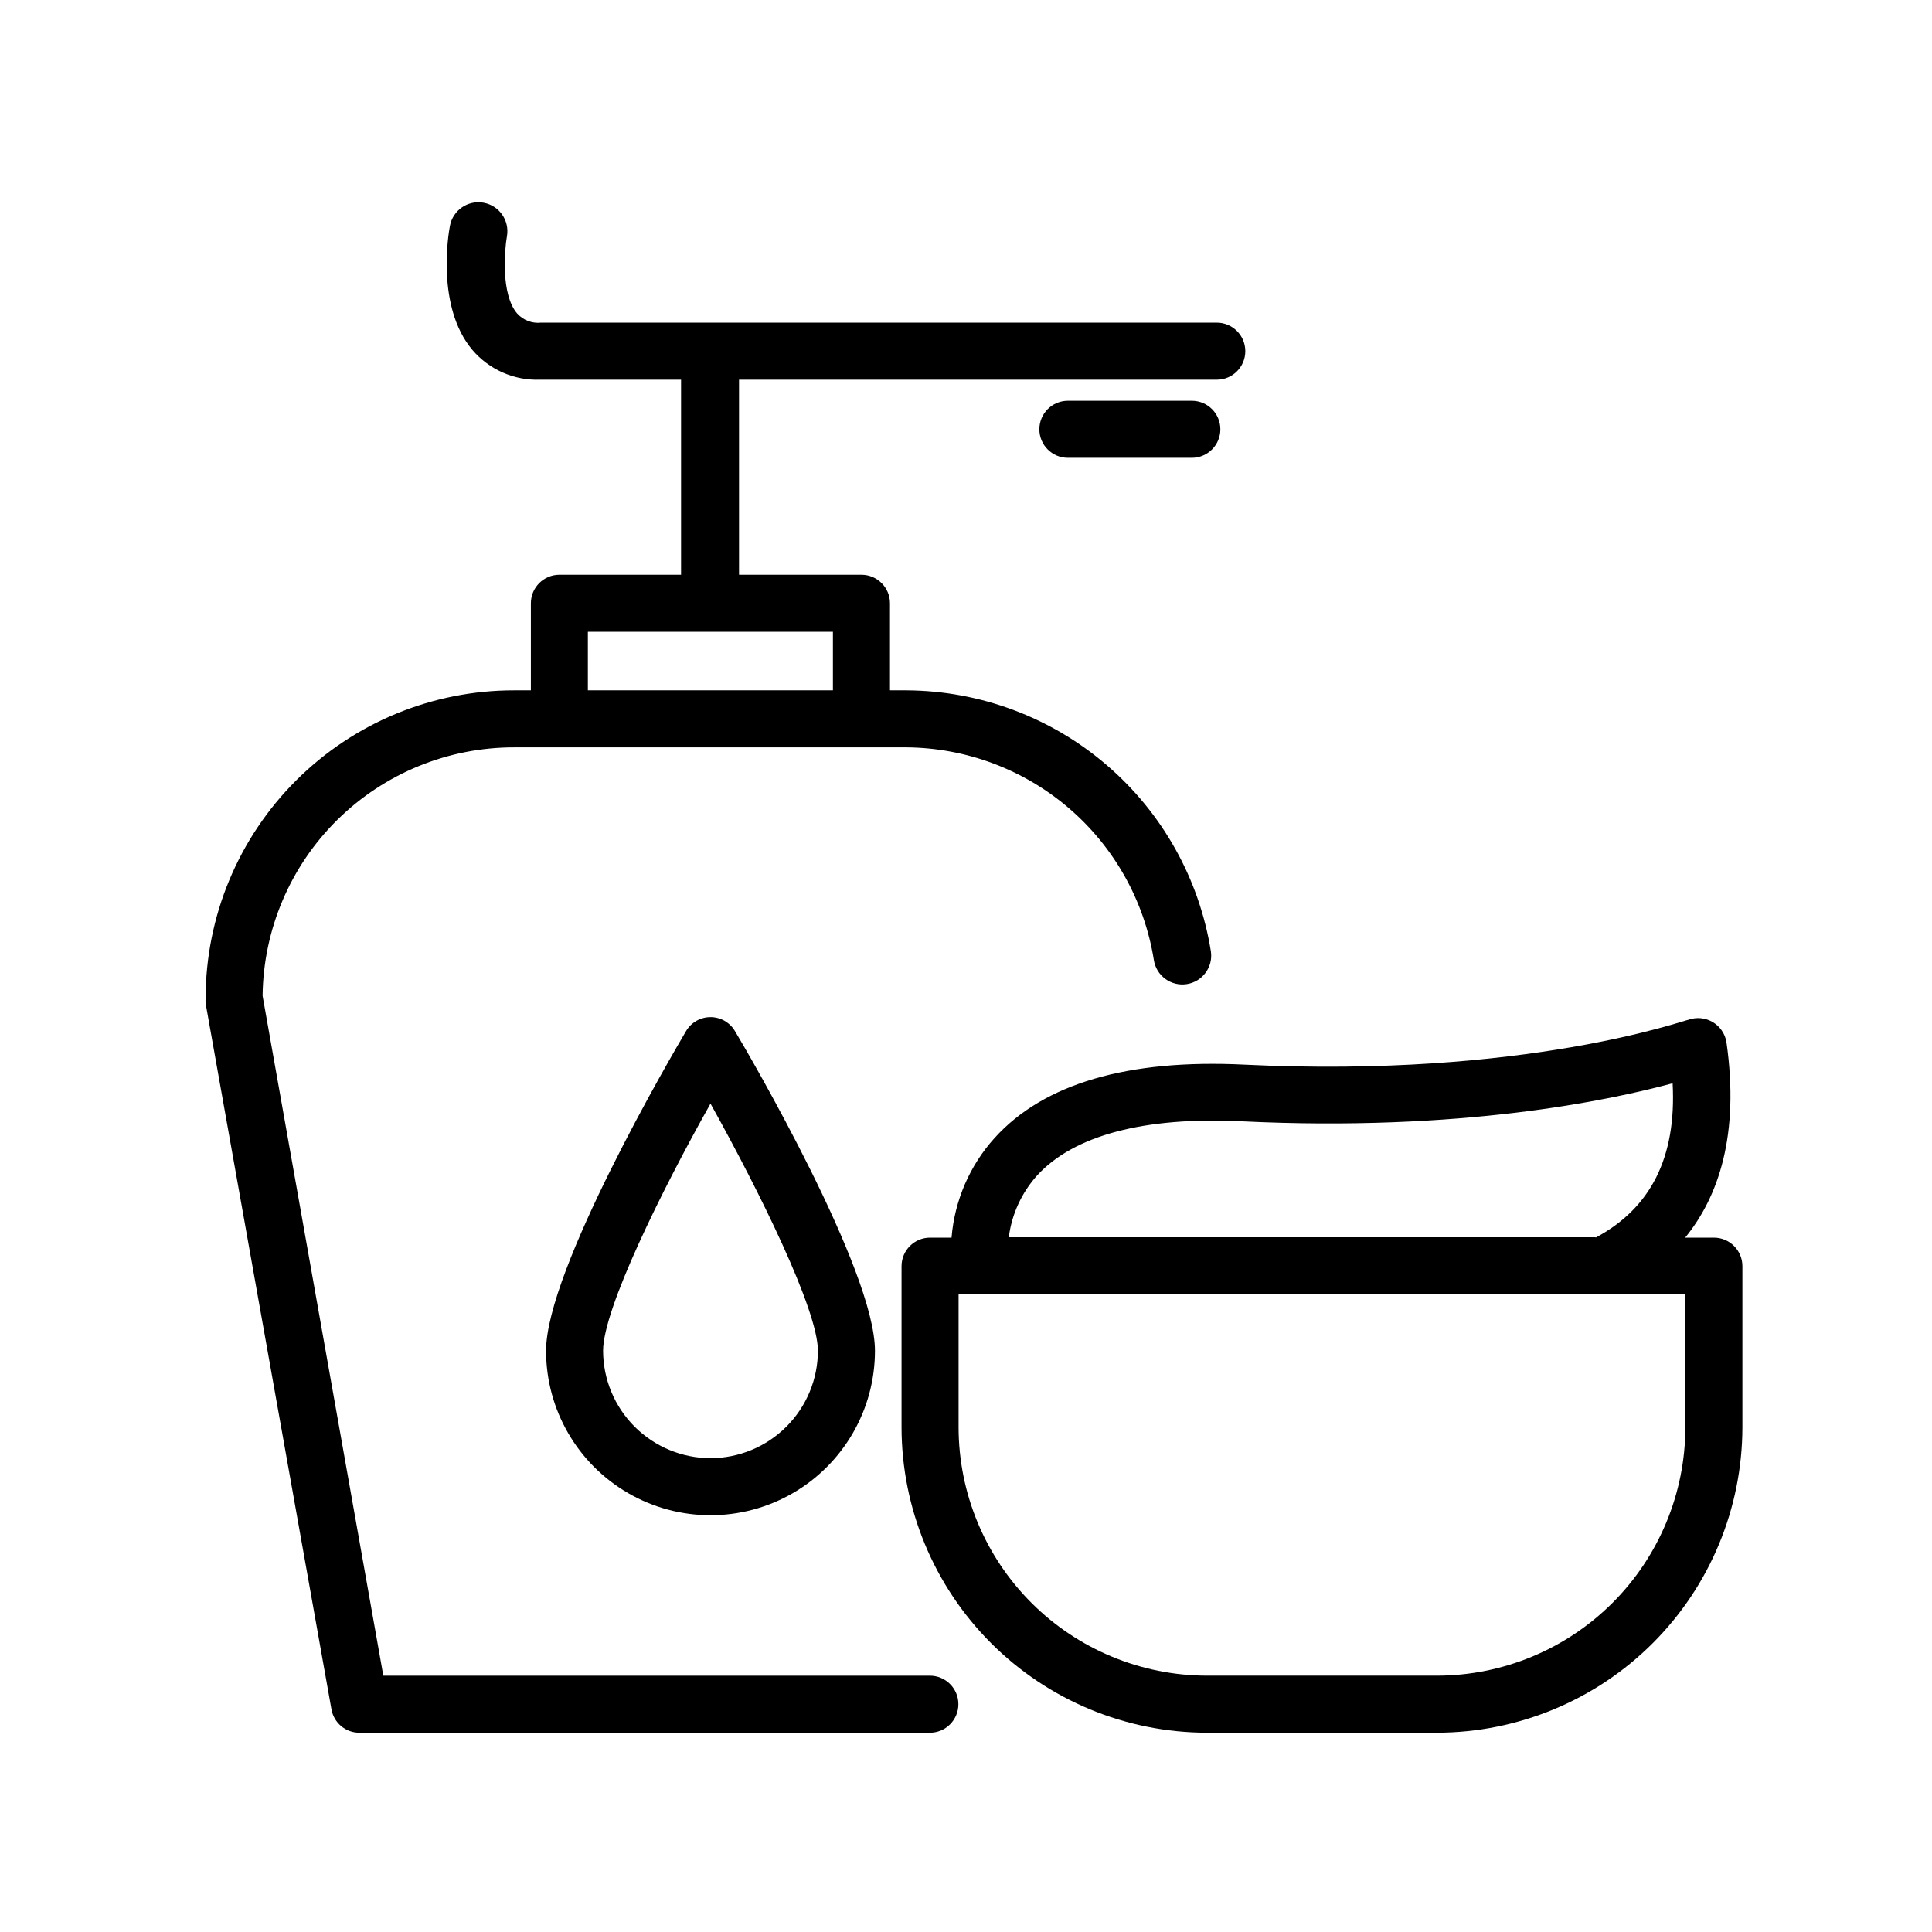
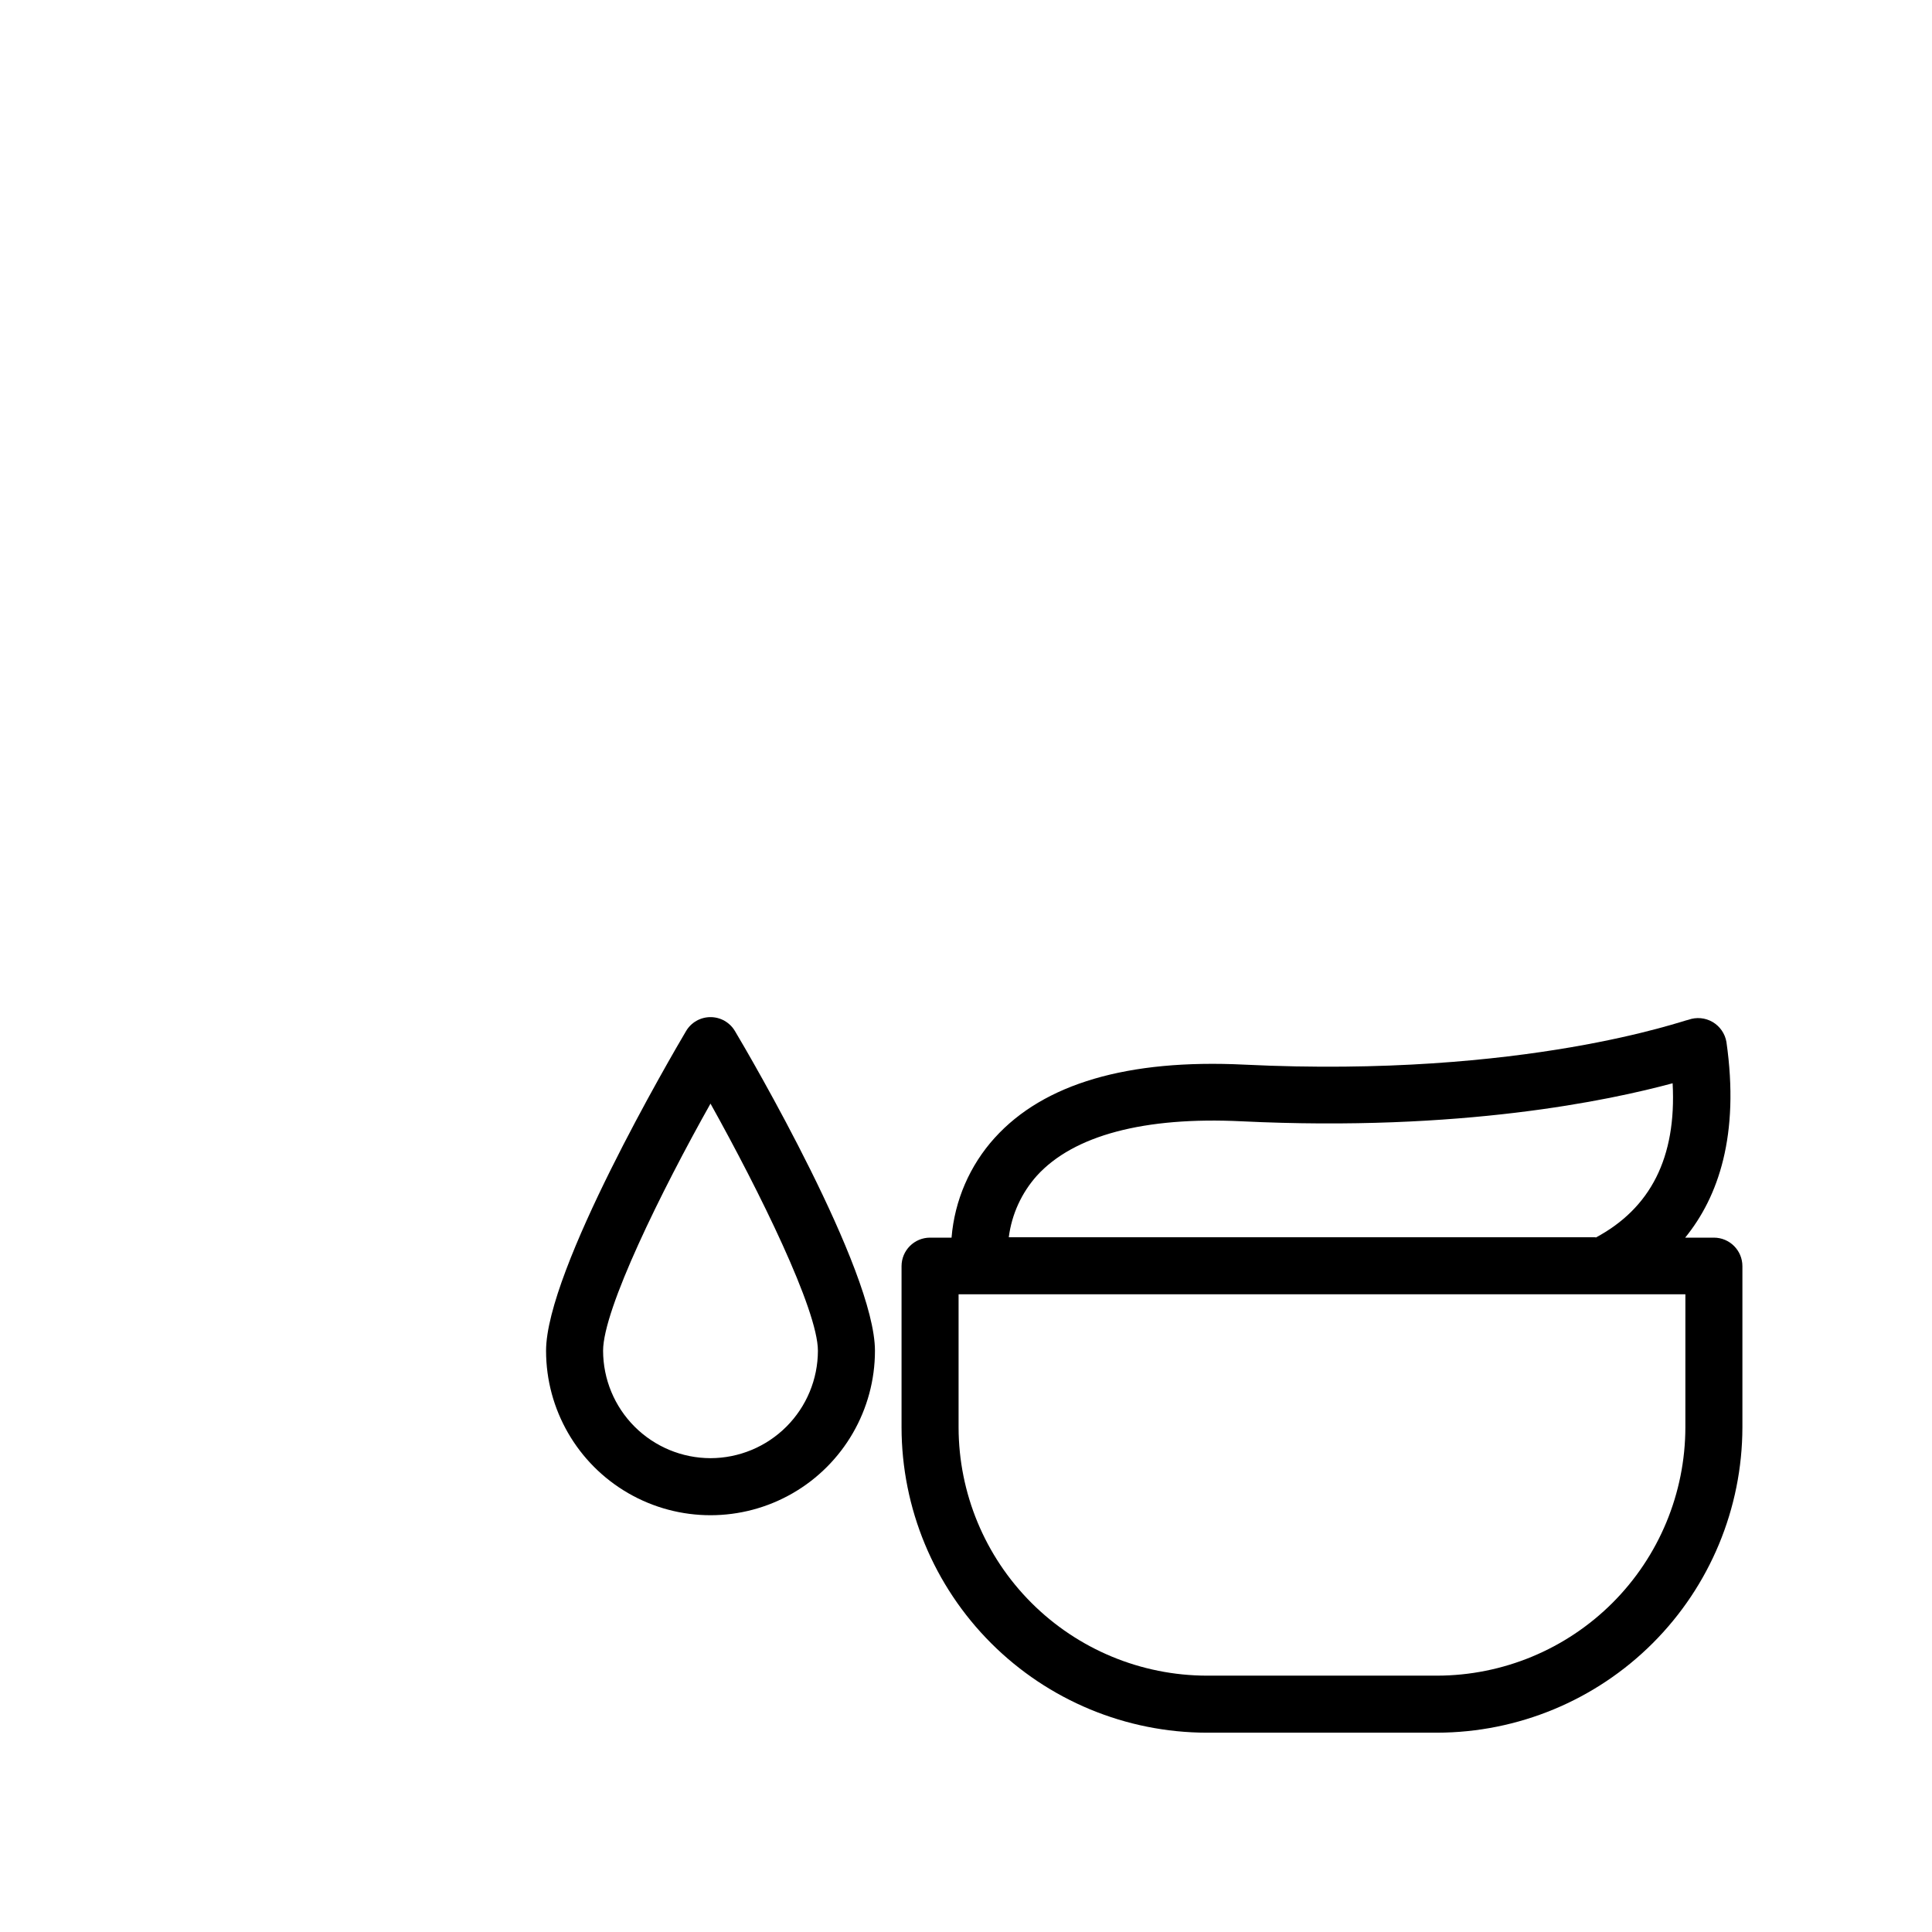
<svg xmlns="http://www.w3.org/2000/svg" fill="#000000" width="800px" height="800px" version="1.1" viewBox="144 144 512 512">
  <g>
-     <path d="m231.83 596.94c0.617 3.629 3.773 6.273 7.457 6.246h151.14-0.004c4.176 0 7.559-3.383 7.559-7.555 0-4.176-3.383-7.559-7.559-7.559h-144.84l-31.992-180.16c0.199-17.551 7.316-34.316 19.809-46.645 12.488-12.332 29.344-19.234 46.895-19.207h103.99c15.812 0.137 31.066 5.867 43.055 16.18 11.988 10.309 19.938 24.535 22.438 40.148 0.629 4.172 4.519 7.051 8.691 6.422 4.176-0.625 7.051-4.516 6.426-8.688-3.066-19.211-12.855-36.707-27.617-49.375-14.762-12.668-33.543-19.684-52.992-19.801h-4.434v-23.074c0-4.172-3.387-7.555-7.559-7.555h-32.445v-51.691h126.61c4.176 0 7.559-3.387 7.559-7.559s-3.383-7.559-7.559-7.559h-179.05c-2.41 0.266-4.793-0.652-6.398-2.469-4.281-5.039-3.324-16.727-2.672-20.402 0.75-4.176-2.023-8.168-6.195-8.918-4.176-0.75-8.168 2.023-8.918 6.195-0.402 2.117-3.629 21.363 5.894 32.746v0.004c4.469 5.285 11.121 8.219 18.035 7.961h37.332v51.691h-32.242c-4.176 0-7.559 3.383-7.559 7.555v23.074h-4.383c-21.672-0.027-42.469 8.559-57.812 23.863-15.344 15.309-23.98 36.082-24.004 57.754-0.027 0.438-0.027 0.875 0 1.312zm67.961-285.51h64.941v15.516h-64.941z" />
    <path d="m473.76 426.14c-30.883-1.512-53.152 5.039-66.148 19.398h-0.004c-6.617 7.316-10.637 16.613-11.438 26.449h-5.691c-4.172 0-7.559 3.383-7.559 7.559v42.723c0.027 21.449 8.562 42.016 23.73 57.184 15.168 15.168 35.73 23.703 57.184 23.727h61.012c21.445-0.039 42.004-8.574 57.168-23.742 15.164-15.164 23.703-35.723 23.742-57.168v-42.723c0-4.176-3.383-7.559-7.559-7.559h-7.606c8.816-10.832 14.461-27.203 10.934-51.84-0.375-2.223-1.715-4.164-3.66-5.305-1.945-1.137-4.297-1.355-6.418-0.59-0.754-0.051-43.074 15.516-117.69 11.887zm116.88 96.125v0.004c-0.027 17.441-6.969 34.164-19.301 46.496-12.336 12.332-29.055 19.273-46.496 19.301h-61.012c-17.441-0.027-34.164-6.969-46.496-19.301-12.336-12.332-19.277-29.055-19.301-46.496v-35.266h192.61zm-23.781-50.383-155.52 0.004c0.773-6.07 3.375-11.762 7.453-16.32 9.723-10.68 28.465-15.668 54.262-14.41 58.191 2.82 97.387-5.543 114.21-10.078 1.059 19.75-5.894 33.152-20.406 40.91z" />
-     <path d="m332.29 413.55c-2.676-0.004-5.152 1.418-6.496 3.727-3.781 6.398-37.082 63.332-37.082 84.691 0 15.57 8.305 29.957 21.789 37.742 13.484 7.785 30.098 7.785 43.582 0 13.48-7.785 21.789-22.172 21.789-37.742 0-21.363-33.25-78.293-37.082-84.691-1.348-2.309-3.824-3.731-6.5-3.727zm0 116.88c-7.543-0.012-14.777-3.016-20.113-8.352-5.336-5.336-8.336-12.566-8.352-20.113 0-11.035 15.516-42.473 28.465-65.496 12.949 23.227 28.465 54.664 28.465 65.496-0.012 7.547-3.016 14.777-8.352 20.113-5.336 5.336-12.566 8.34-20.113 8.352z" />
-     <path d="m459.85 250.21h-32.848c-4.176 0-7.559 3.383-7.559 7.559 0 4.172 3.383 7.559 7.559 7.559h32.848c4.172 0 7.559-3.387 7.559-7.559 0-4.176-3.387-7.559-7.559-7.559z" />
+     <path d="m332.29 413.55c-2.676-0.004-5.152 1.418-6.496 3.727-3.781 6.398-37.082 63.332-37.082 84.691 0 15.57 8.305 29.957 21.789 37.742 13.484 7.785 30.098 7.785 43.582 0 13.48-7.785 21.789-22.172 21.789-37.742 0-21.363-33.25-78.293-37.082-84.691-1.348-2.309-3.824-3.731-6.5-3.727zm0 116.88c-7.543-0.012-14.777-3.016-20.113-8.352-5.336-5.336-8.336-12.566-8.352-20.113 0-11.035 15.516-42.473 28.465-65.496 12.949 23.227 28.465 54.664 28.465 65.496-0.012 7.547-3.016 14.777-8.352 20.113-5.336 5.336-12.566 8.34-20.113 8.352" />
  </g>
</svg>